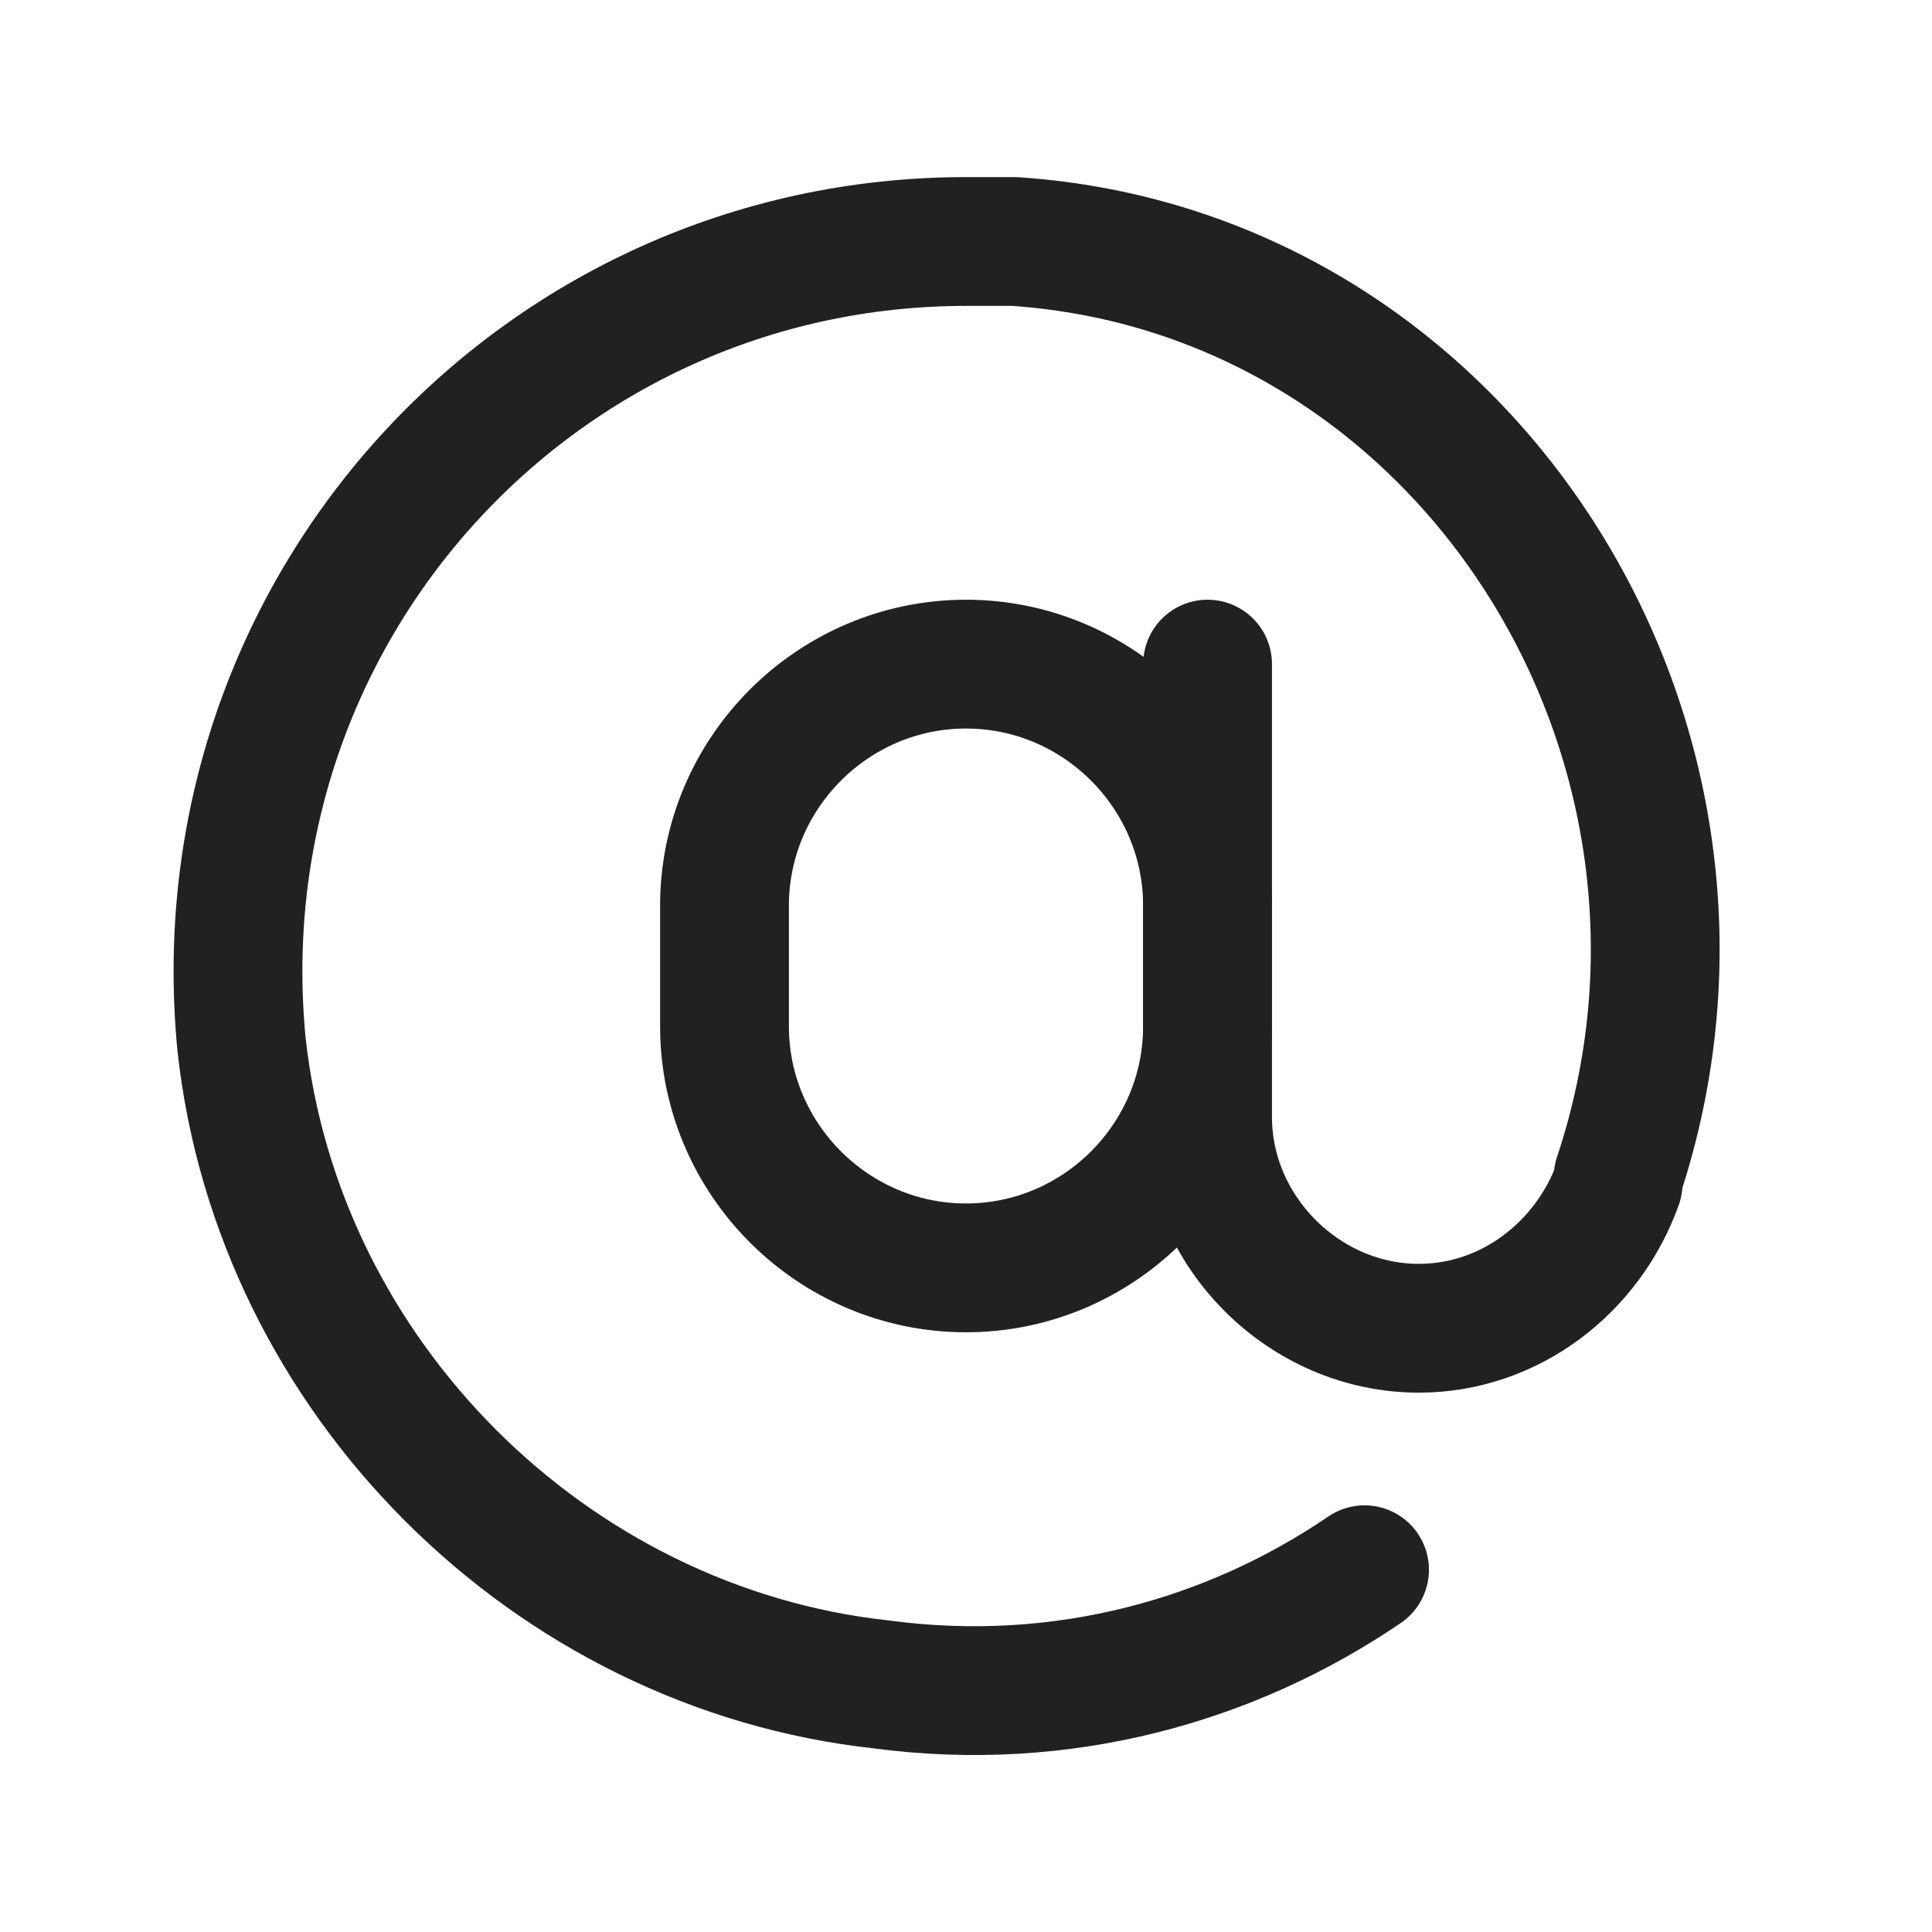
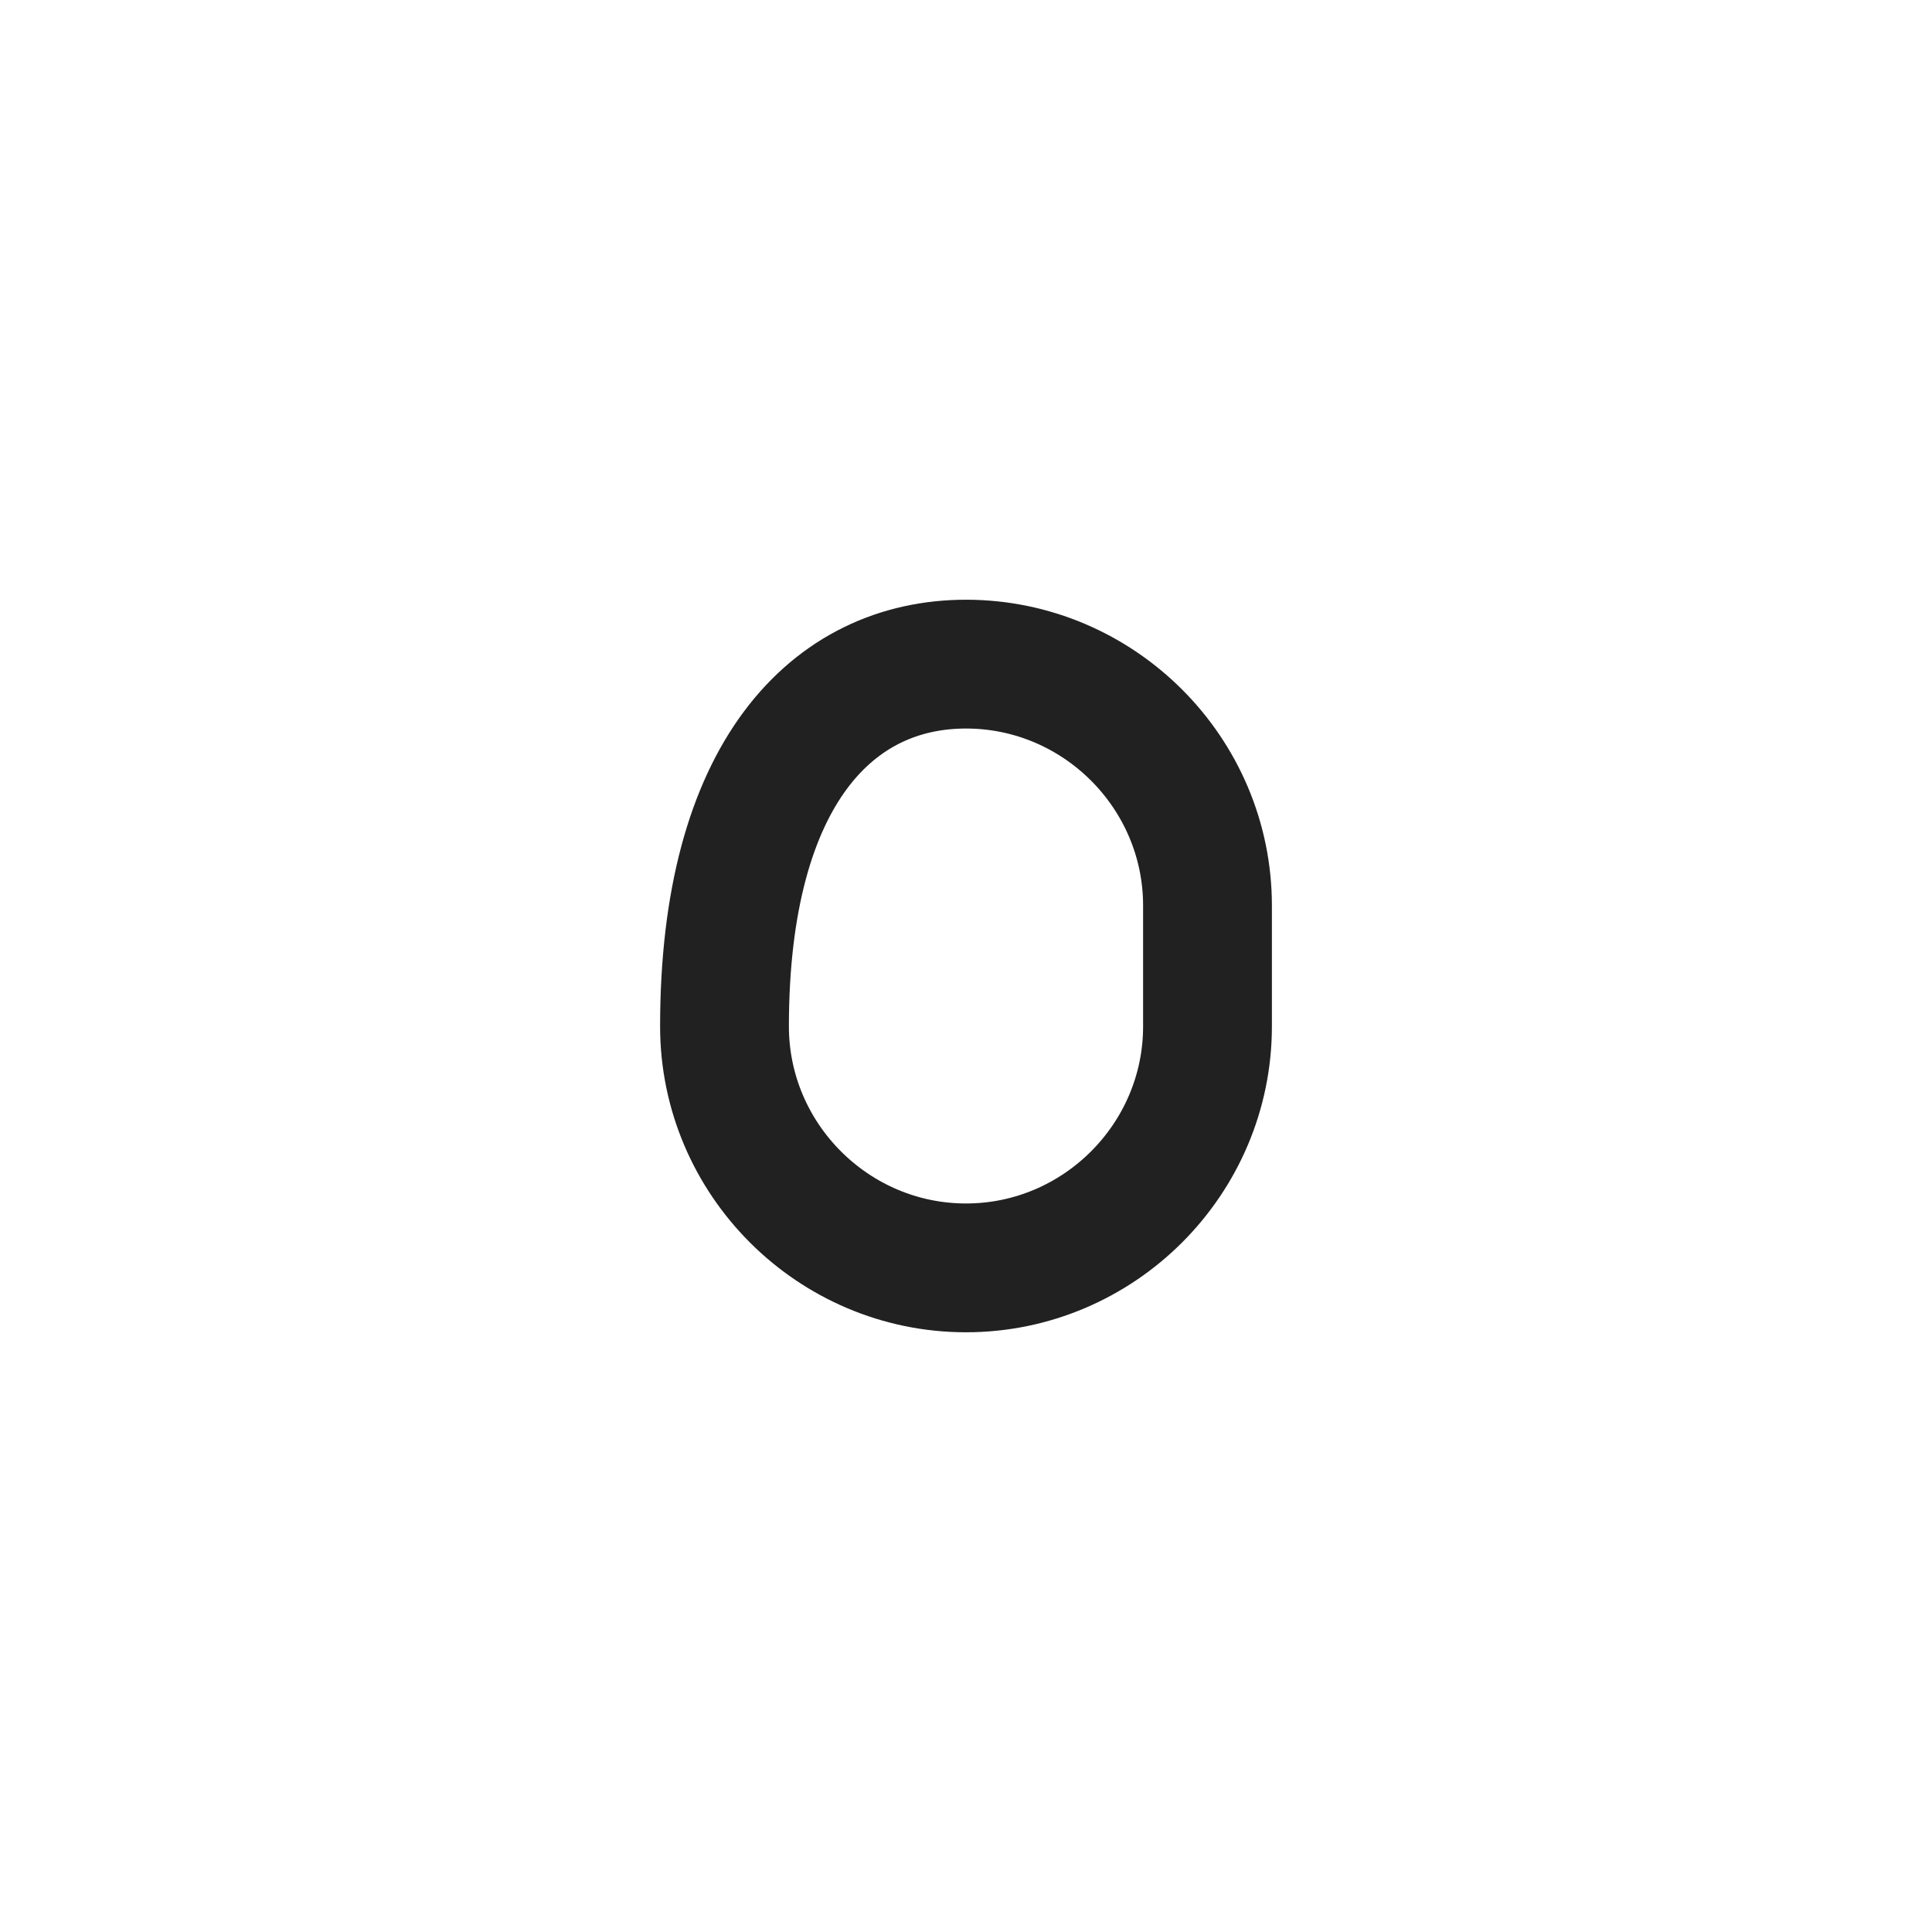
<svg xmlns="http://www.w3.org/2000/svg" width="60" height="60" viewBox="0 0 60 60" fill="none">
-   <path d="M42.377 48.75C38.252 51.562 33.002 53.062 27.377 52.312C17.064 51.188 8.627 42.75 7.502 32.438C6.189 18.938 16.689 7.5 30.002 7.5C30.564 7.5 31.127 7.5 31.502 7.5C45.564 8.438 54.752 23.062 50.252 36.562V36.75C49.314 39.375 46.877 41.25 44.064 41.25C40.502 41.25 37.502 38.25 37.502 34.688V20.625" stroke="#212121" stroke-width="4" stroke-miterlimit="10" stroke-linecap="round" stroke-linejoin="round" />
-   <path d="M30 39.375C25.875 39.375 22.5 36 22.5 31.875V28.125C22.5 24 25.875 20.625 30 20.625C34.125 20.625 37.5 24 37.5 28.125V31.875C37.5 36 34.125 39.375 30 39.375Z" stroke="#212121" stroke-width="4" stroke-miterlimit="10" stroke-linecap="round" stroke-linejoin="round" />
+   <path d="M30 39.375C25.875 39.375 22.5 36 22.5 31.875C22.5 24 25.875 20.625 30 20.625C34.125 20.625 37.5 24 37.5 28.125V31.875C37.5 36 34.125 39.375 30 39.375Z" stroke="#212121" stroke-width="4" stroke-miterlimit="10" stroke-linecap="round" stroke-linejoin="round" />
</svg>